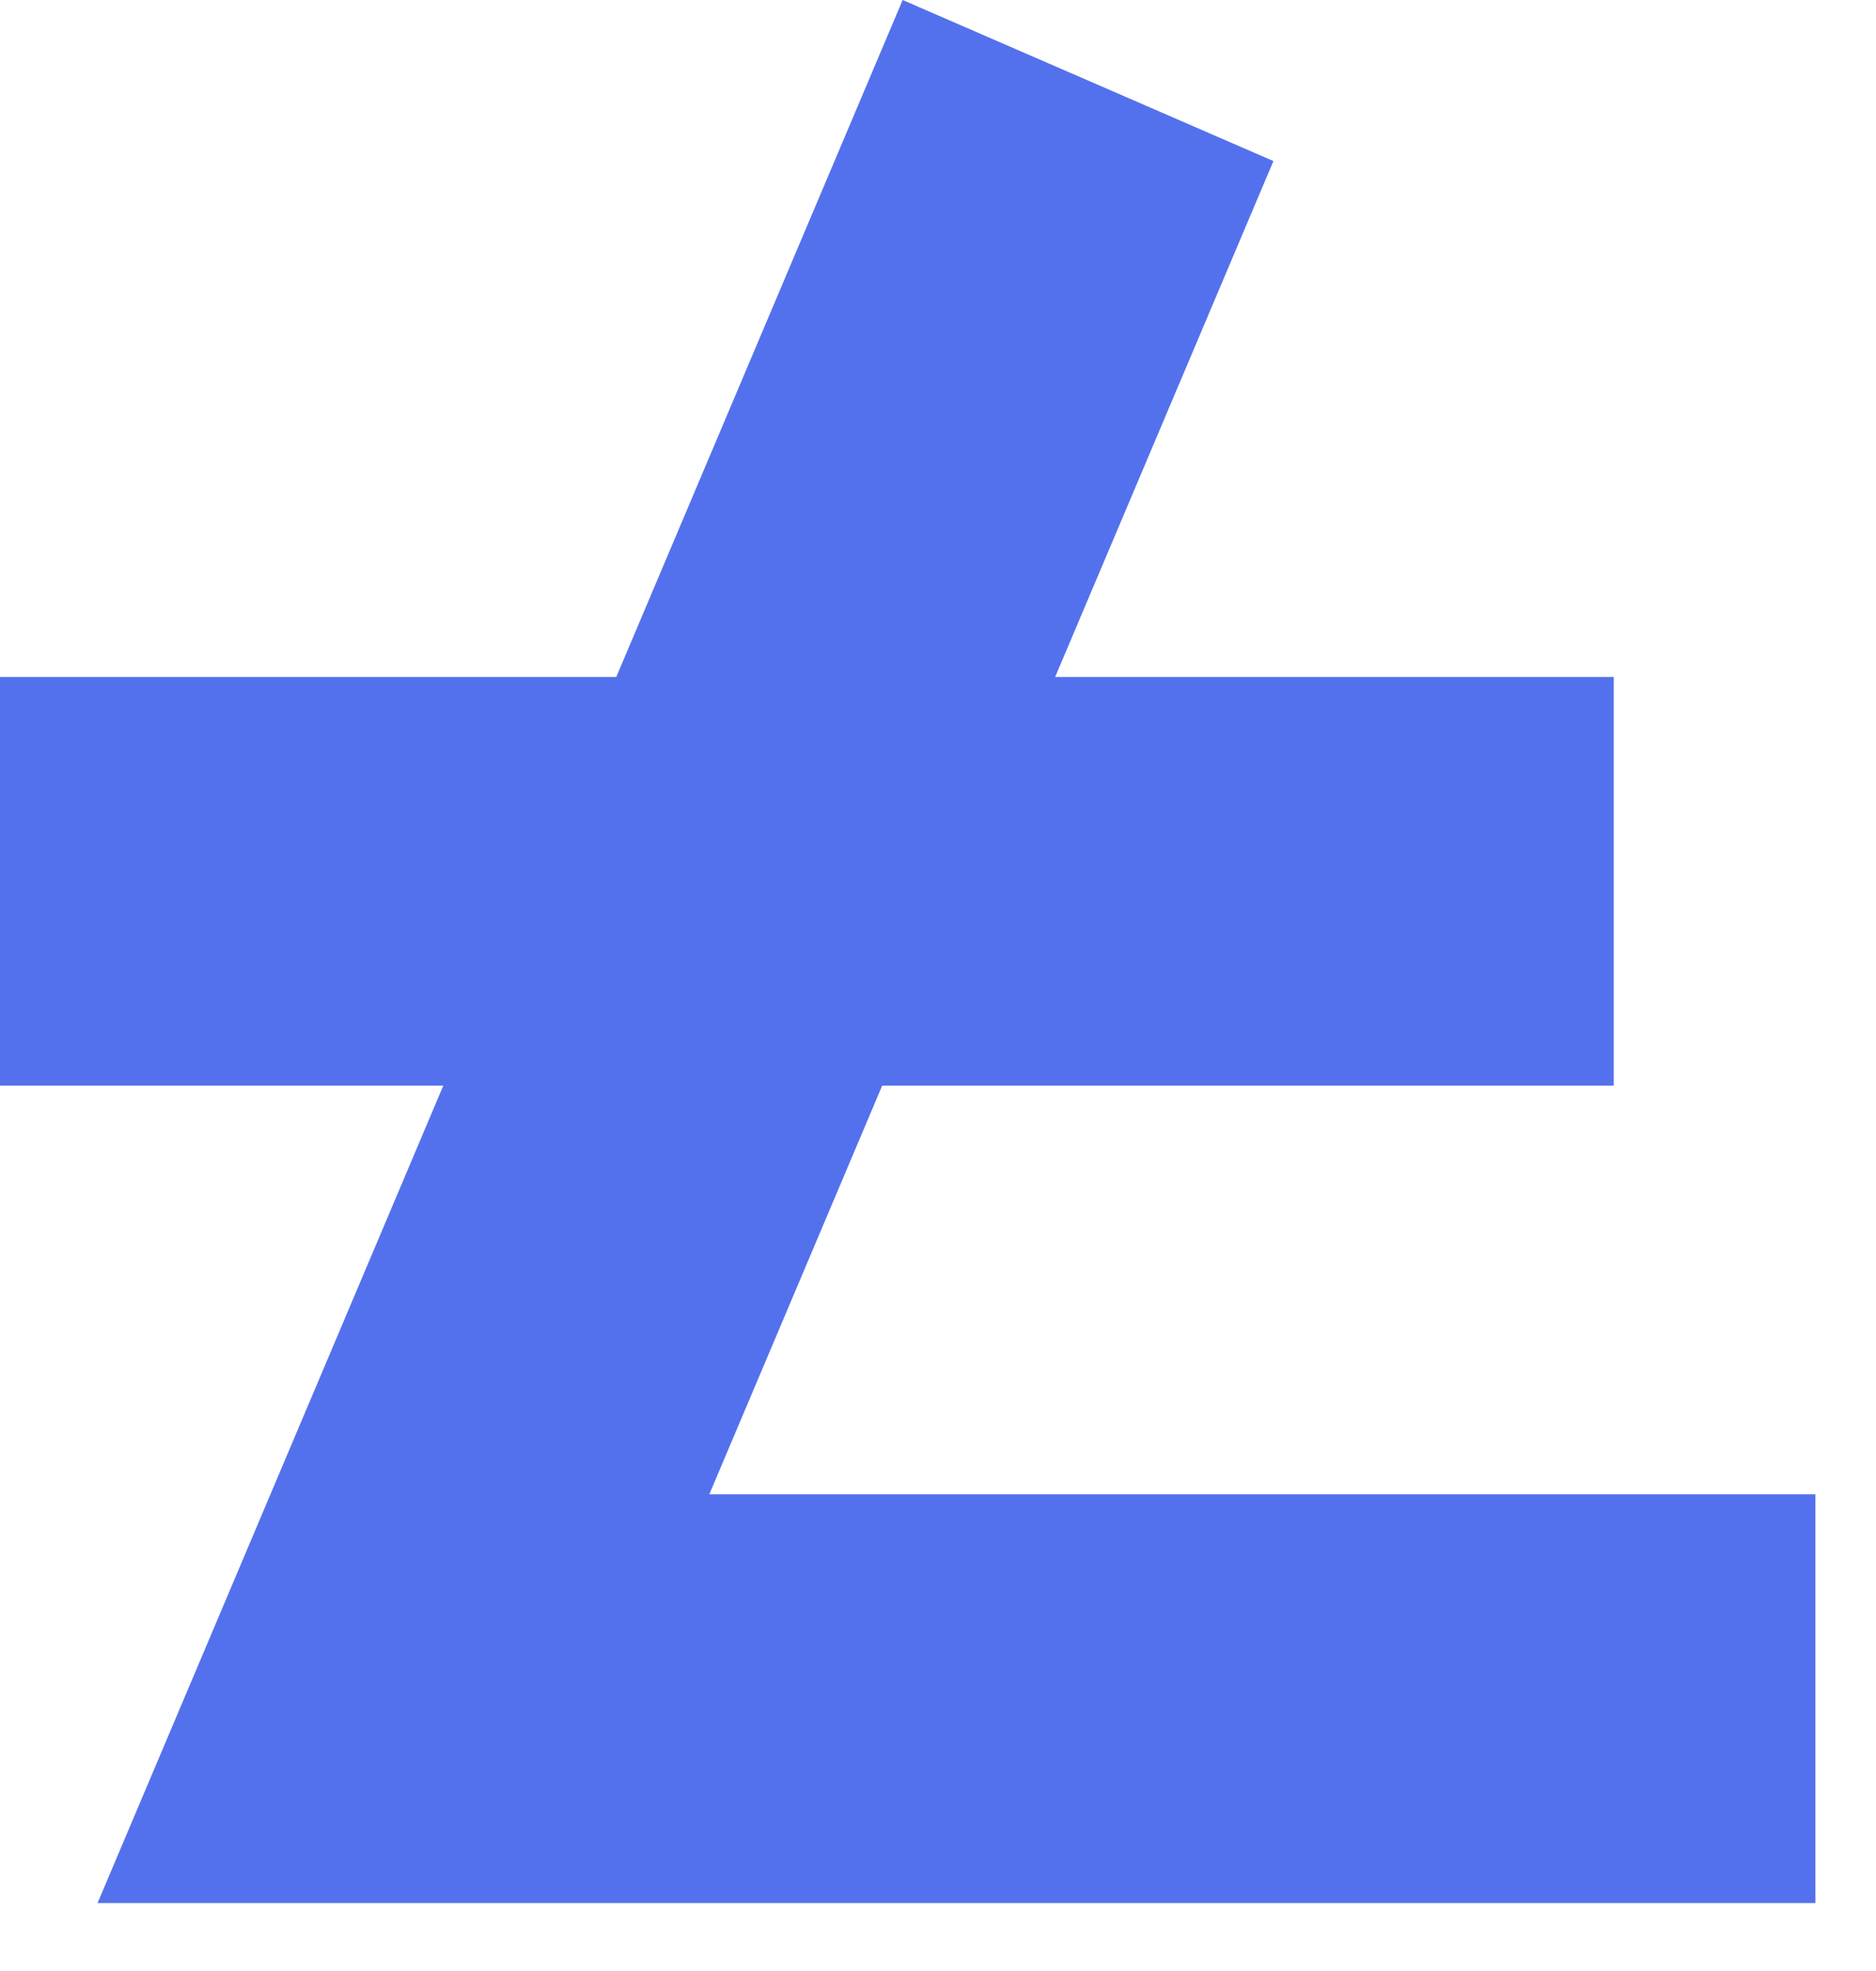
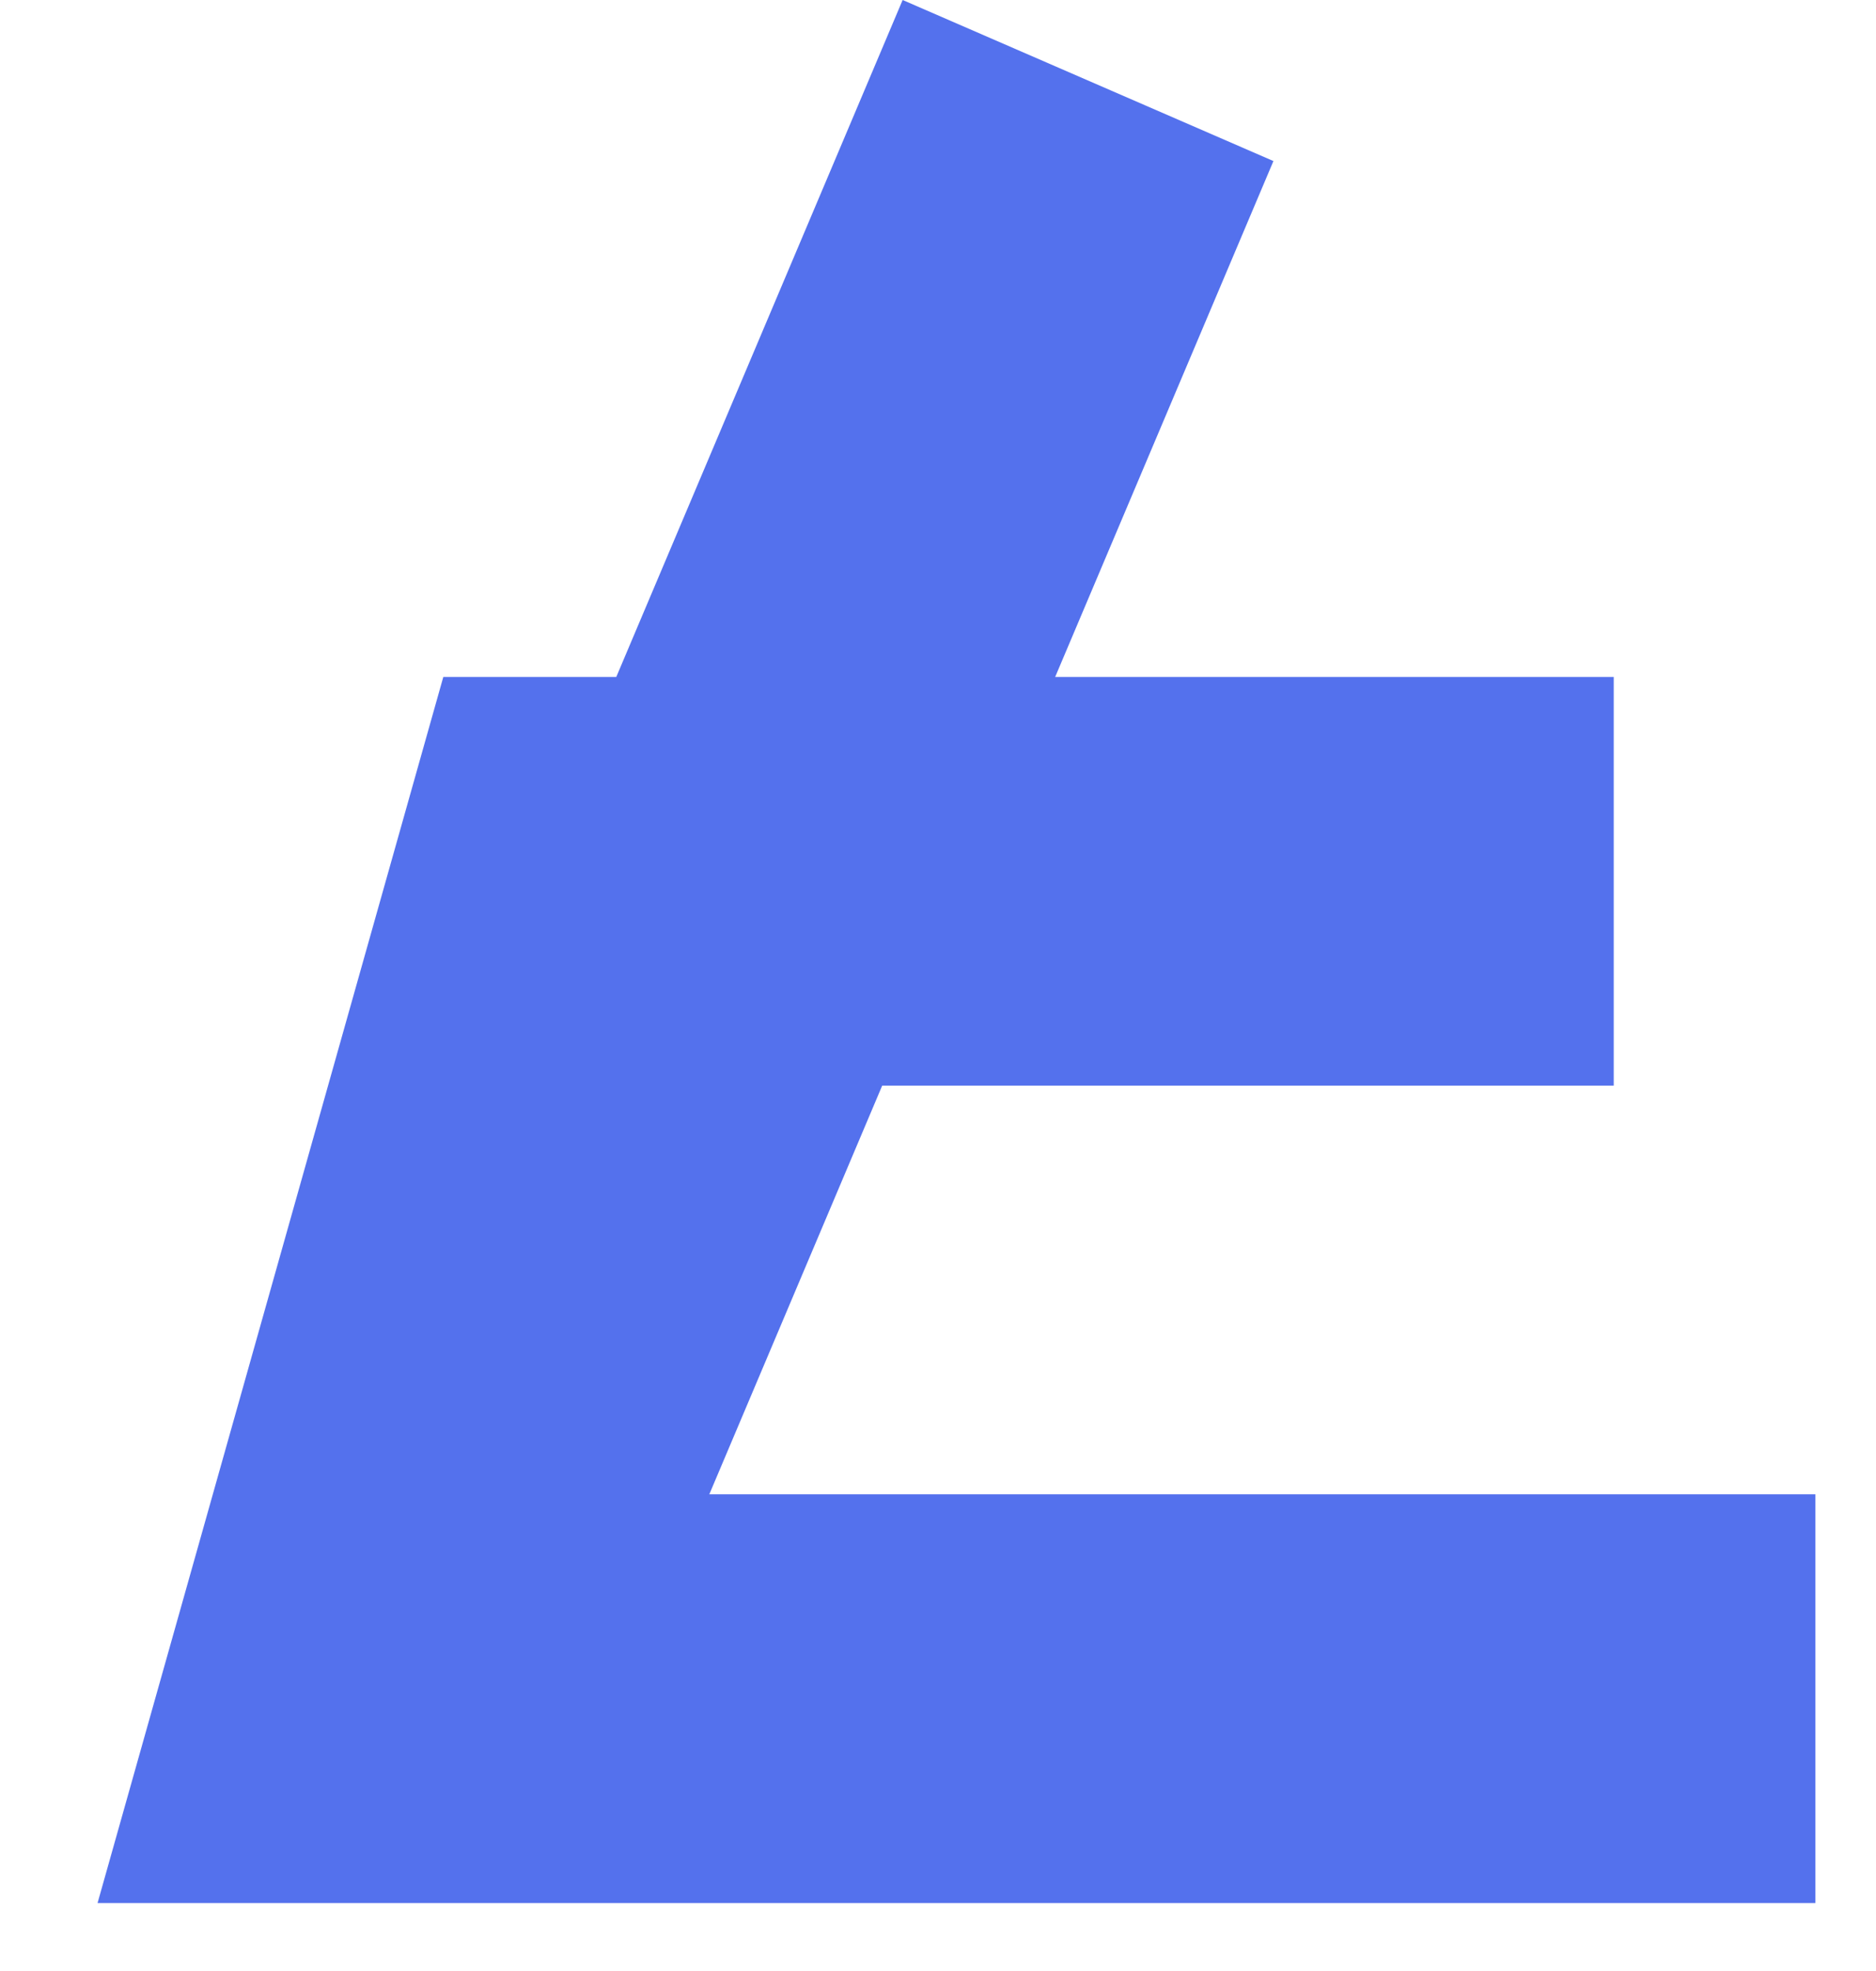
<svg xmlns="http://www.w3.org/2000/svg" width="20" height="21" viewBox="0 0 20 21" fill="none">
-   <path d="M1.04 20.276H19.354V15.921H7.562L9.405 11.567H17.204V7.213H11.249L13.576 1.716L9.623 0L6.57 7.213H0V11.567H4.726L1.04 20.276Z" fill="#5471ED" />
+   <path d="M1.04 20.276H19.354V15.921H7.562L9.405 11.567H17.204V7.213H11.249L13.576 1.716L9.623 0L6.57 7.213H0H4.726L1.04 20.276Z" fill="#5471ED" />
</svg>